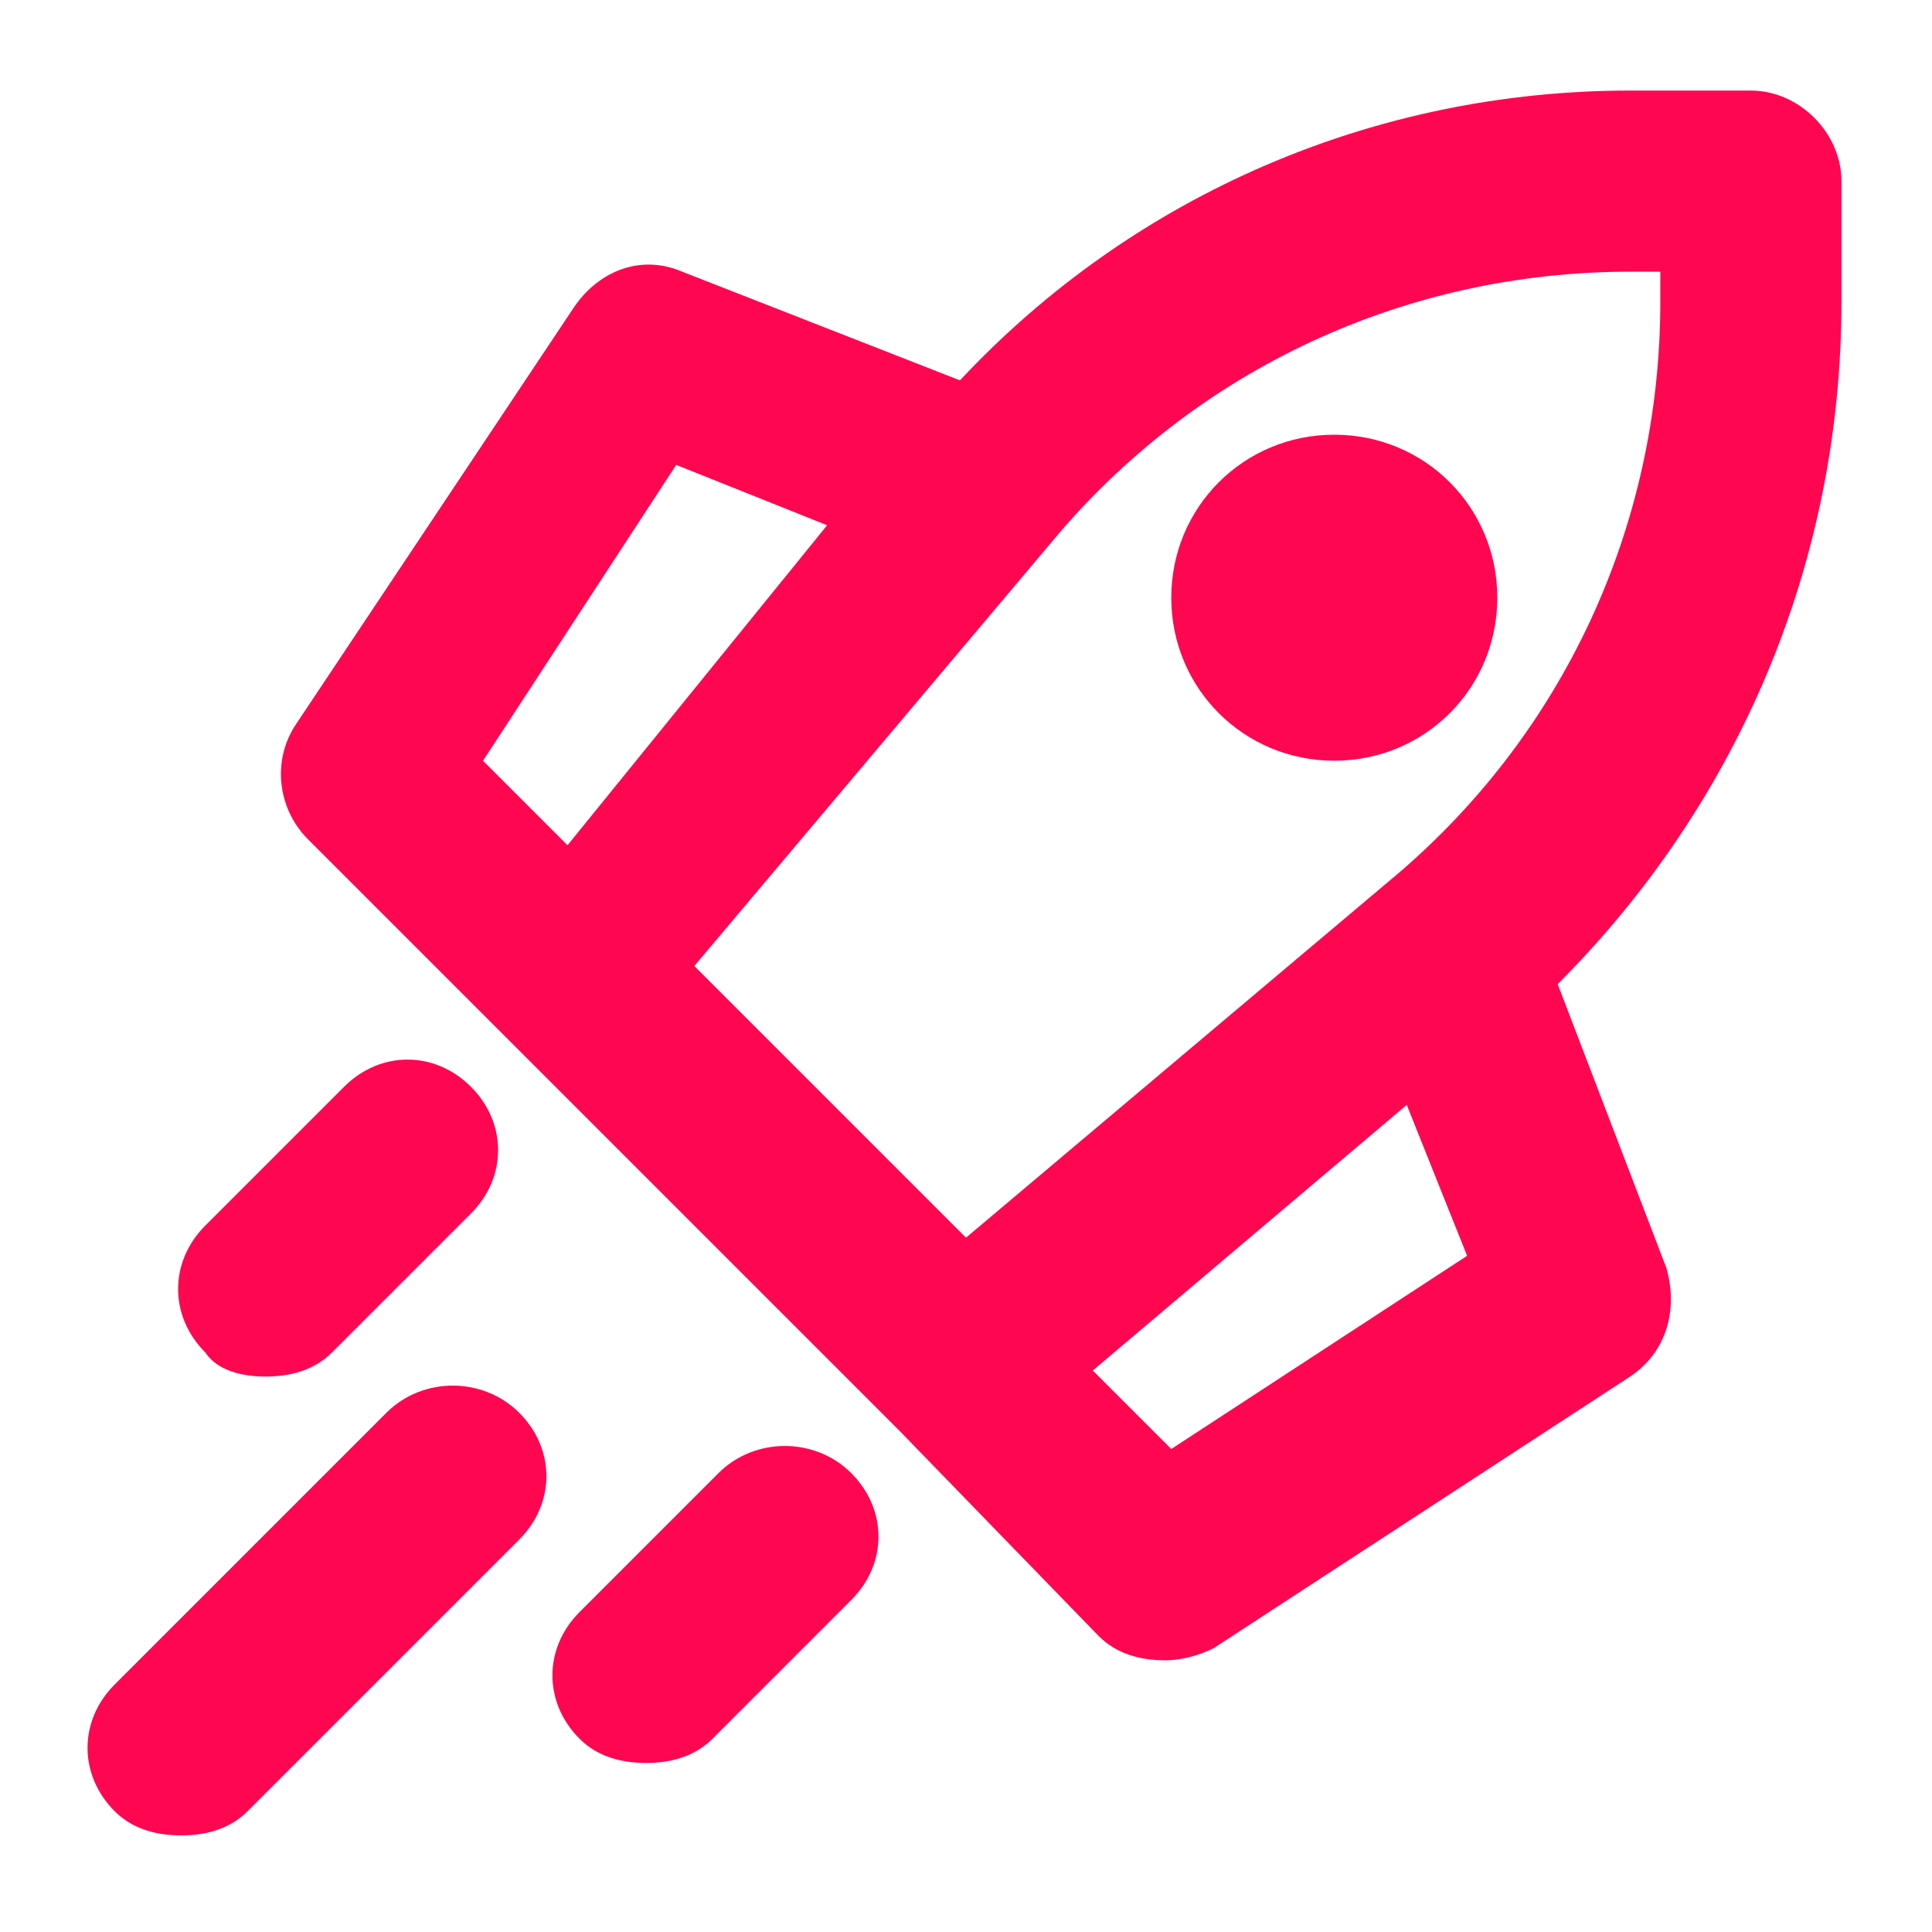
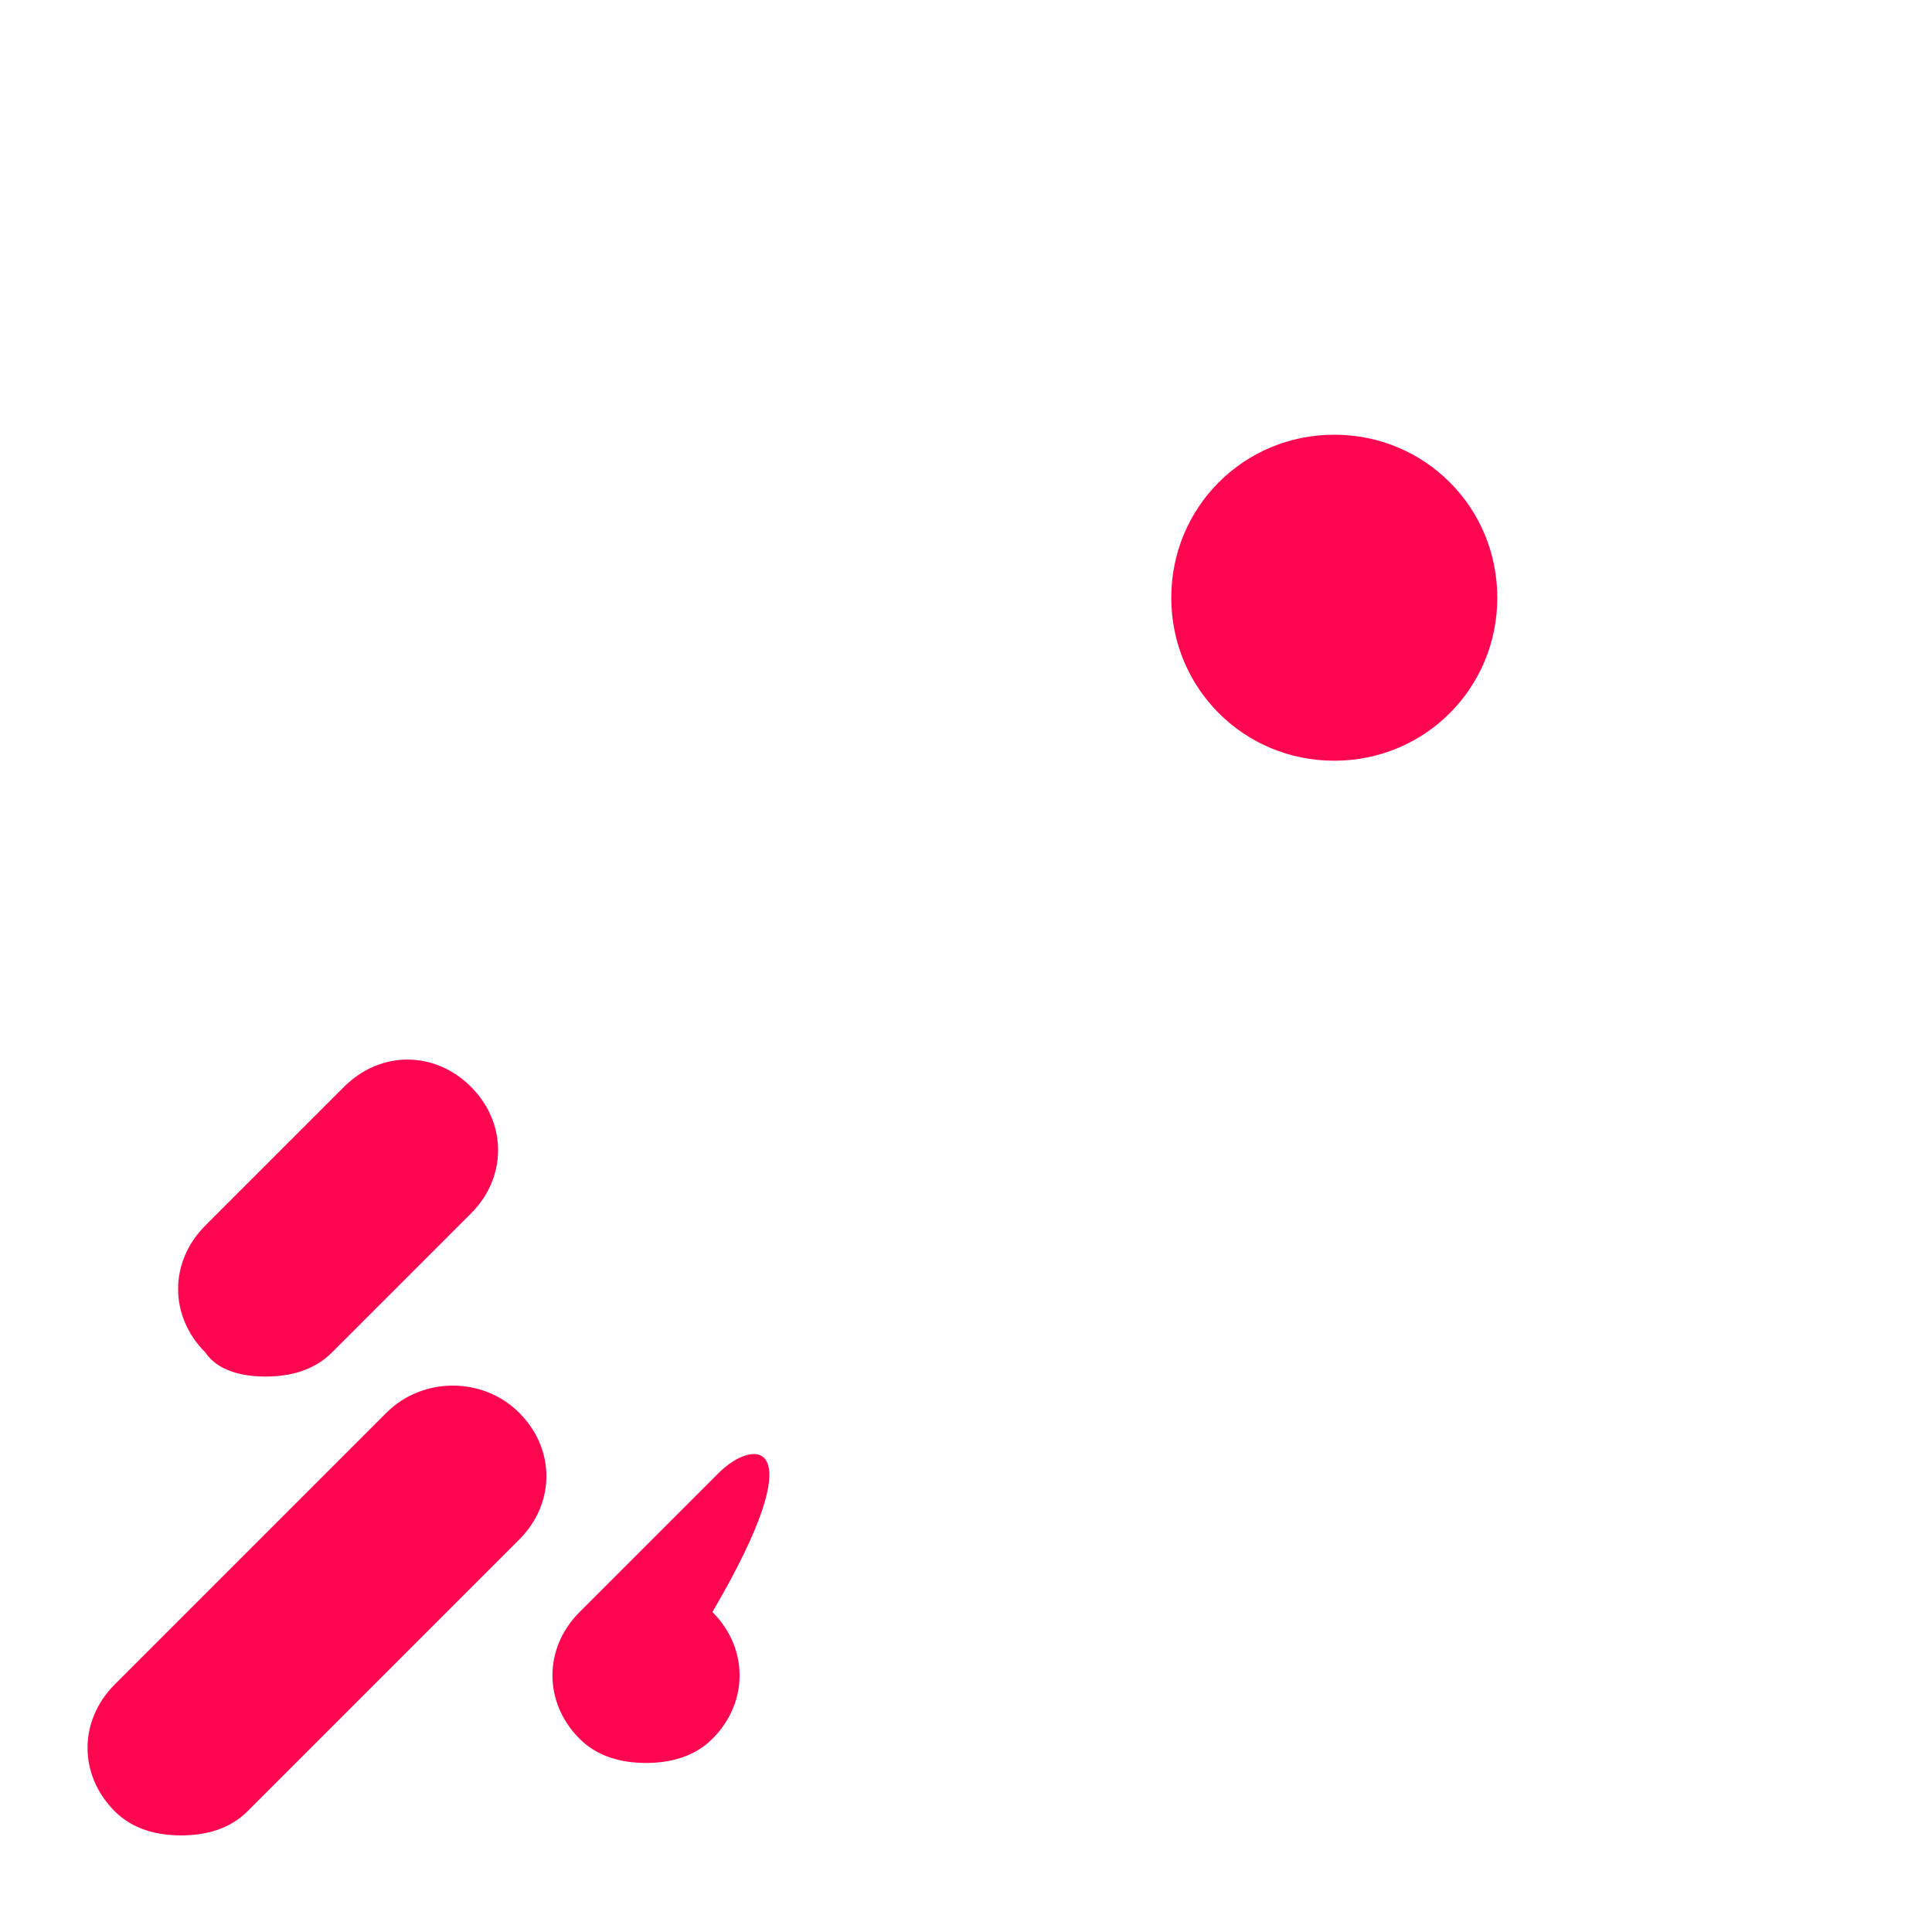
<svg xmlns="http://www.w3.org/2000/svg" xml:space="preserve" id="Layer_1" x="0" y="0" version="1.1" viewBox="0 0 32 32" fill="#ff0651">
-   <path d="M30.5,5V3c0-0.8-0.7-1.5-1.5-1.5h-2c0,0,0,0,0,0c-4.2,0-8.2,1.7-11.1,4.8l-4.6-1.8c-0.7-0.3-1.4,0-1.8,0.6 L4.9,12c-0.4,0.6-0.3,1.4,0.2,1.9l3.4,3.4l6.4,6.4c0,0,0,0,0,0l3.3,3.4c0.3,0.3,0.7,0.4,1.1,0.4c0.3,0,0.6-0.1,0.8-0.2l6.9-4.5 c0.6-0.4,0.8-1.1,0.6-1.8l-1.8-4.7C28.8,13.3,30.5,9.3,30.5,5z M11.2,7.7l2.5,1L9.4,14L8,12.6L11.2,7.7z M17.4,9 c2.4-2.9,5.9-4.5,9.6-4.5c0,0,0,0,0,0h0.5V5c0,3.7-1.6,7.2-4.5,9.6c0,0,0,0,0,0l-7,5.9l-4.5-4.5L17.4,9z M19.4,24l-1.3-1.3l5.2-4.4 l1,2.5L19.4,24z" class="st0" />
  <path d="M6.4,23.4l-4.5,4.5c-0.6,0.6-0.6,1.5,0,2.1c0.3,0.3,0.7,0.4,1.1,0.4c0.4,0,0.8-0.1,1.1-0.4l4.5-4.5 c0.6-0.6,0.6-1.5,0-2.1C8,22.8,7,22.8,6.4,23.4z" class="st0" />
  <path d="M4.4,22.8c0.4,0,0.8-0.1,1.1-0.4l2.3-2.3c0.6-0.6,0.6-1.5,0-2.1c-0.6-0.6-1.5-0.6-2.1,0l-2.3,2.3 c-0.6,0.6-0.6,1.5,0,2.1C3.6,22.7,4,22.8,4.4,22.8z" class="st0" />
-   <path d="M11.9,24.4l-2.3,2.3c-0.6,0.6-0.6,1.5,0,2.1c0.3,0.3,0.7,0.4,1.1,0.4c0.4,0,0.8-0.1,1.1-0.4l2.3-2.3 c0.6-0.6,0.6-1.5,0-2.1C13.5,23.8,12.5,23.8,11.9,24.4z" class="st0" />
+   <path d="M11.9,24.4l-2.3,2.3c-0.6,0.6-0.6,1.5,0,2.1c0.3,0.3,0.7,0.4,1.1,0.4c0.4,0,0.8-0.1,1.1-0.4c0.6-0.6,0.6-1.5,0-2.1C13.5,23.8,12.5,23.8,11.9,24.4z" class="st0" />
  <path d="M22.1,12.6c1.5,0,2.7-1.2,2.7-2.7s-1.2-2.7-2.7-2.7s-2.7,1.2-2.7,2.7S20.6,12.6,22.1,12.6z" class="st0" />
</svg>